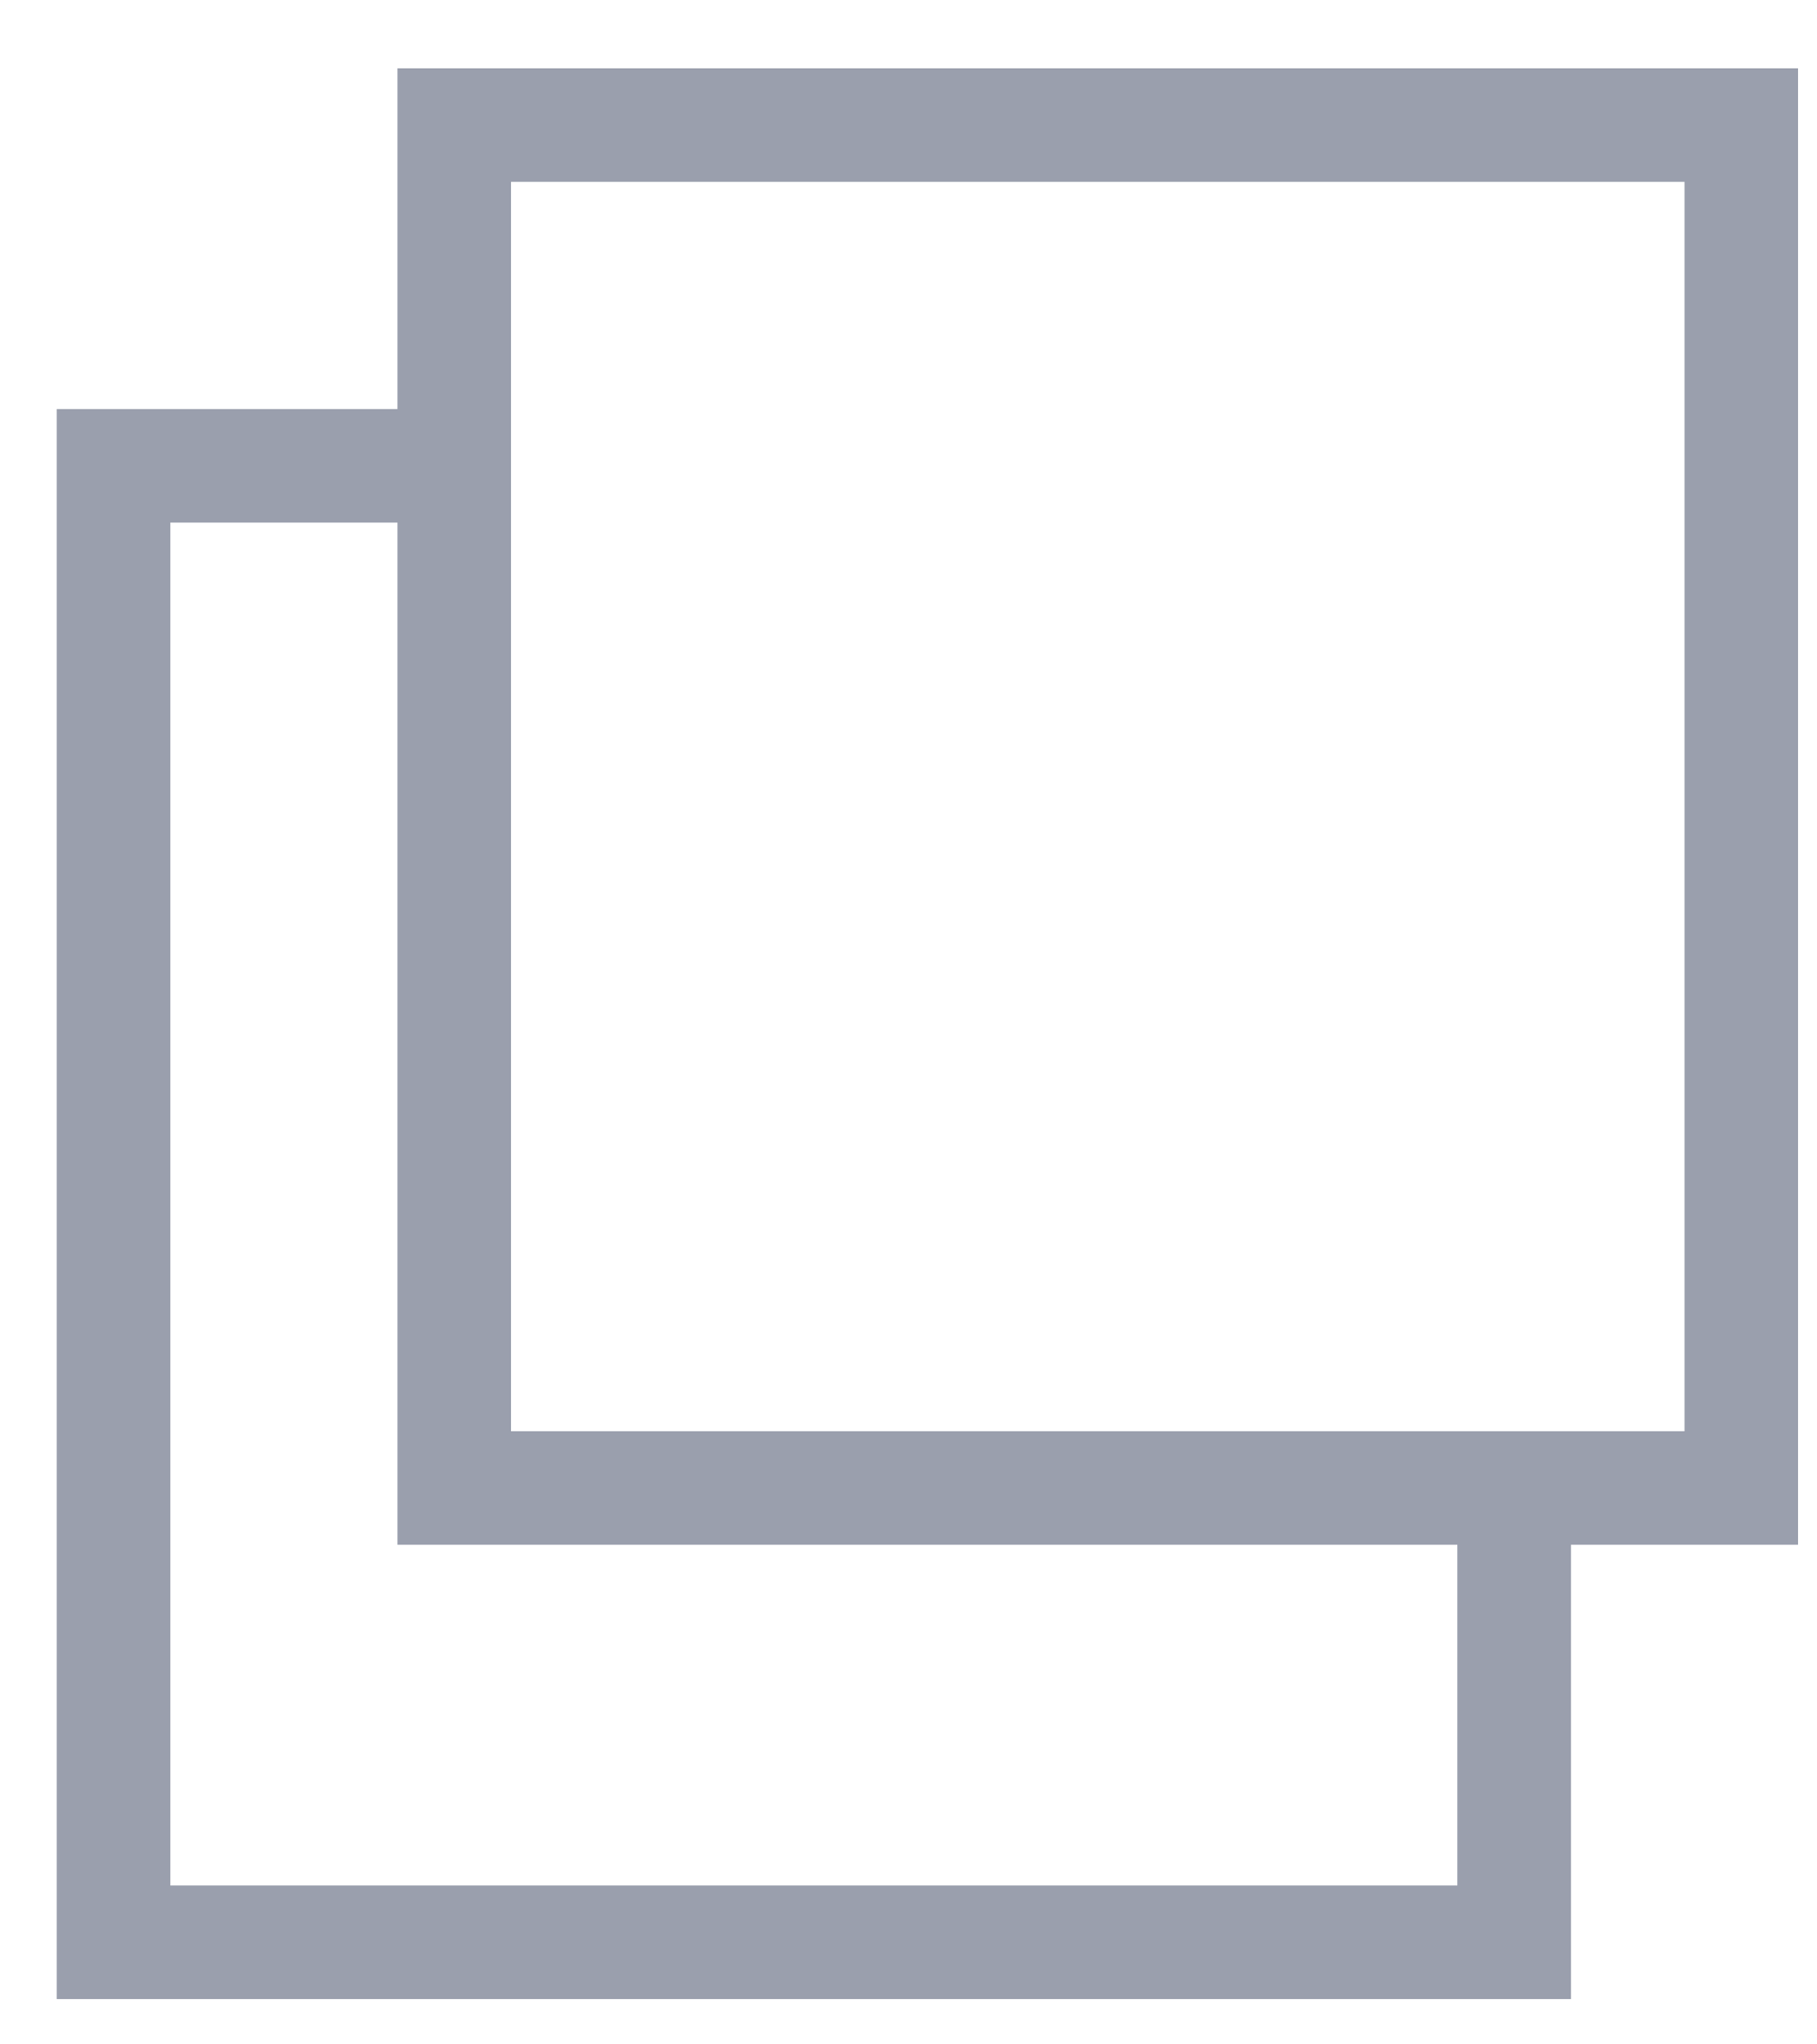
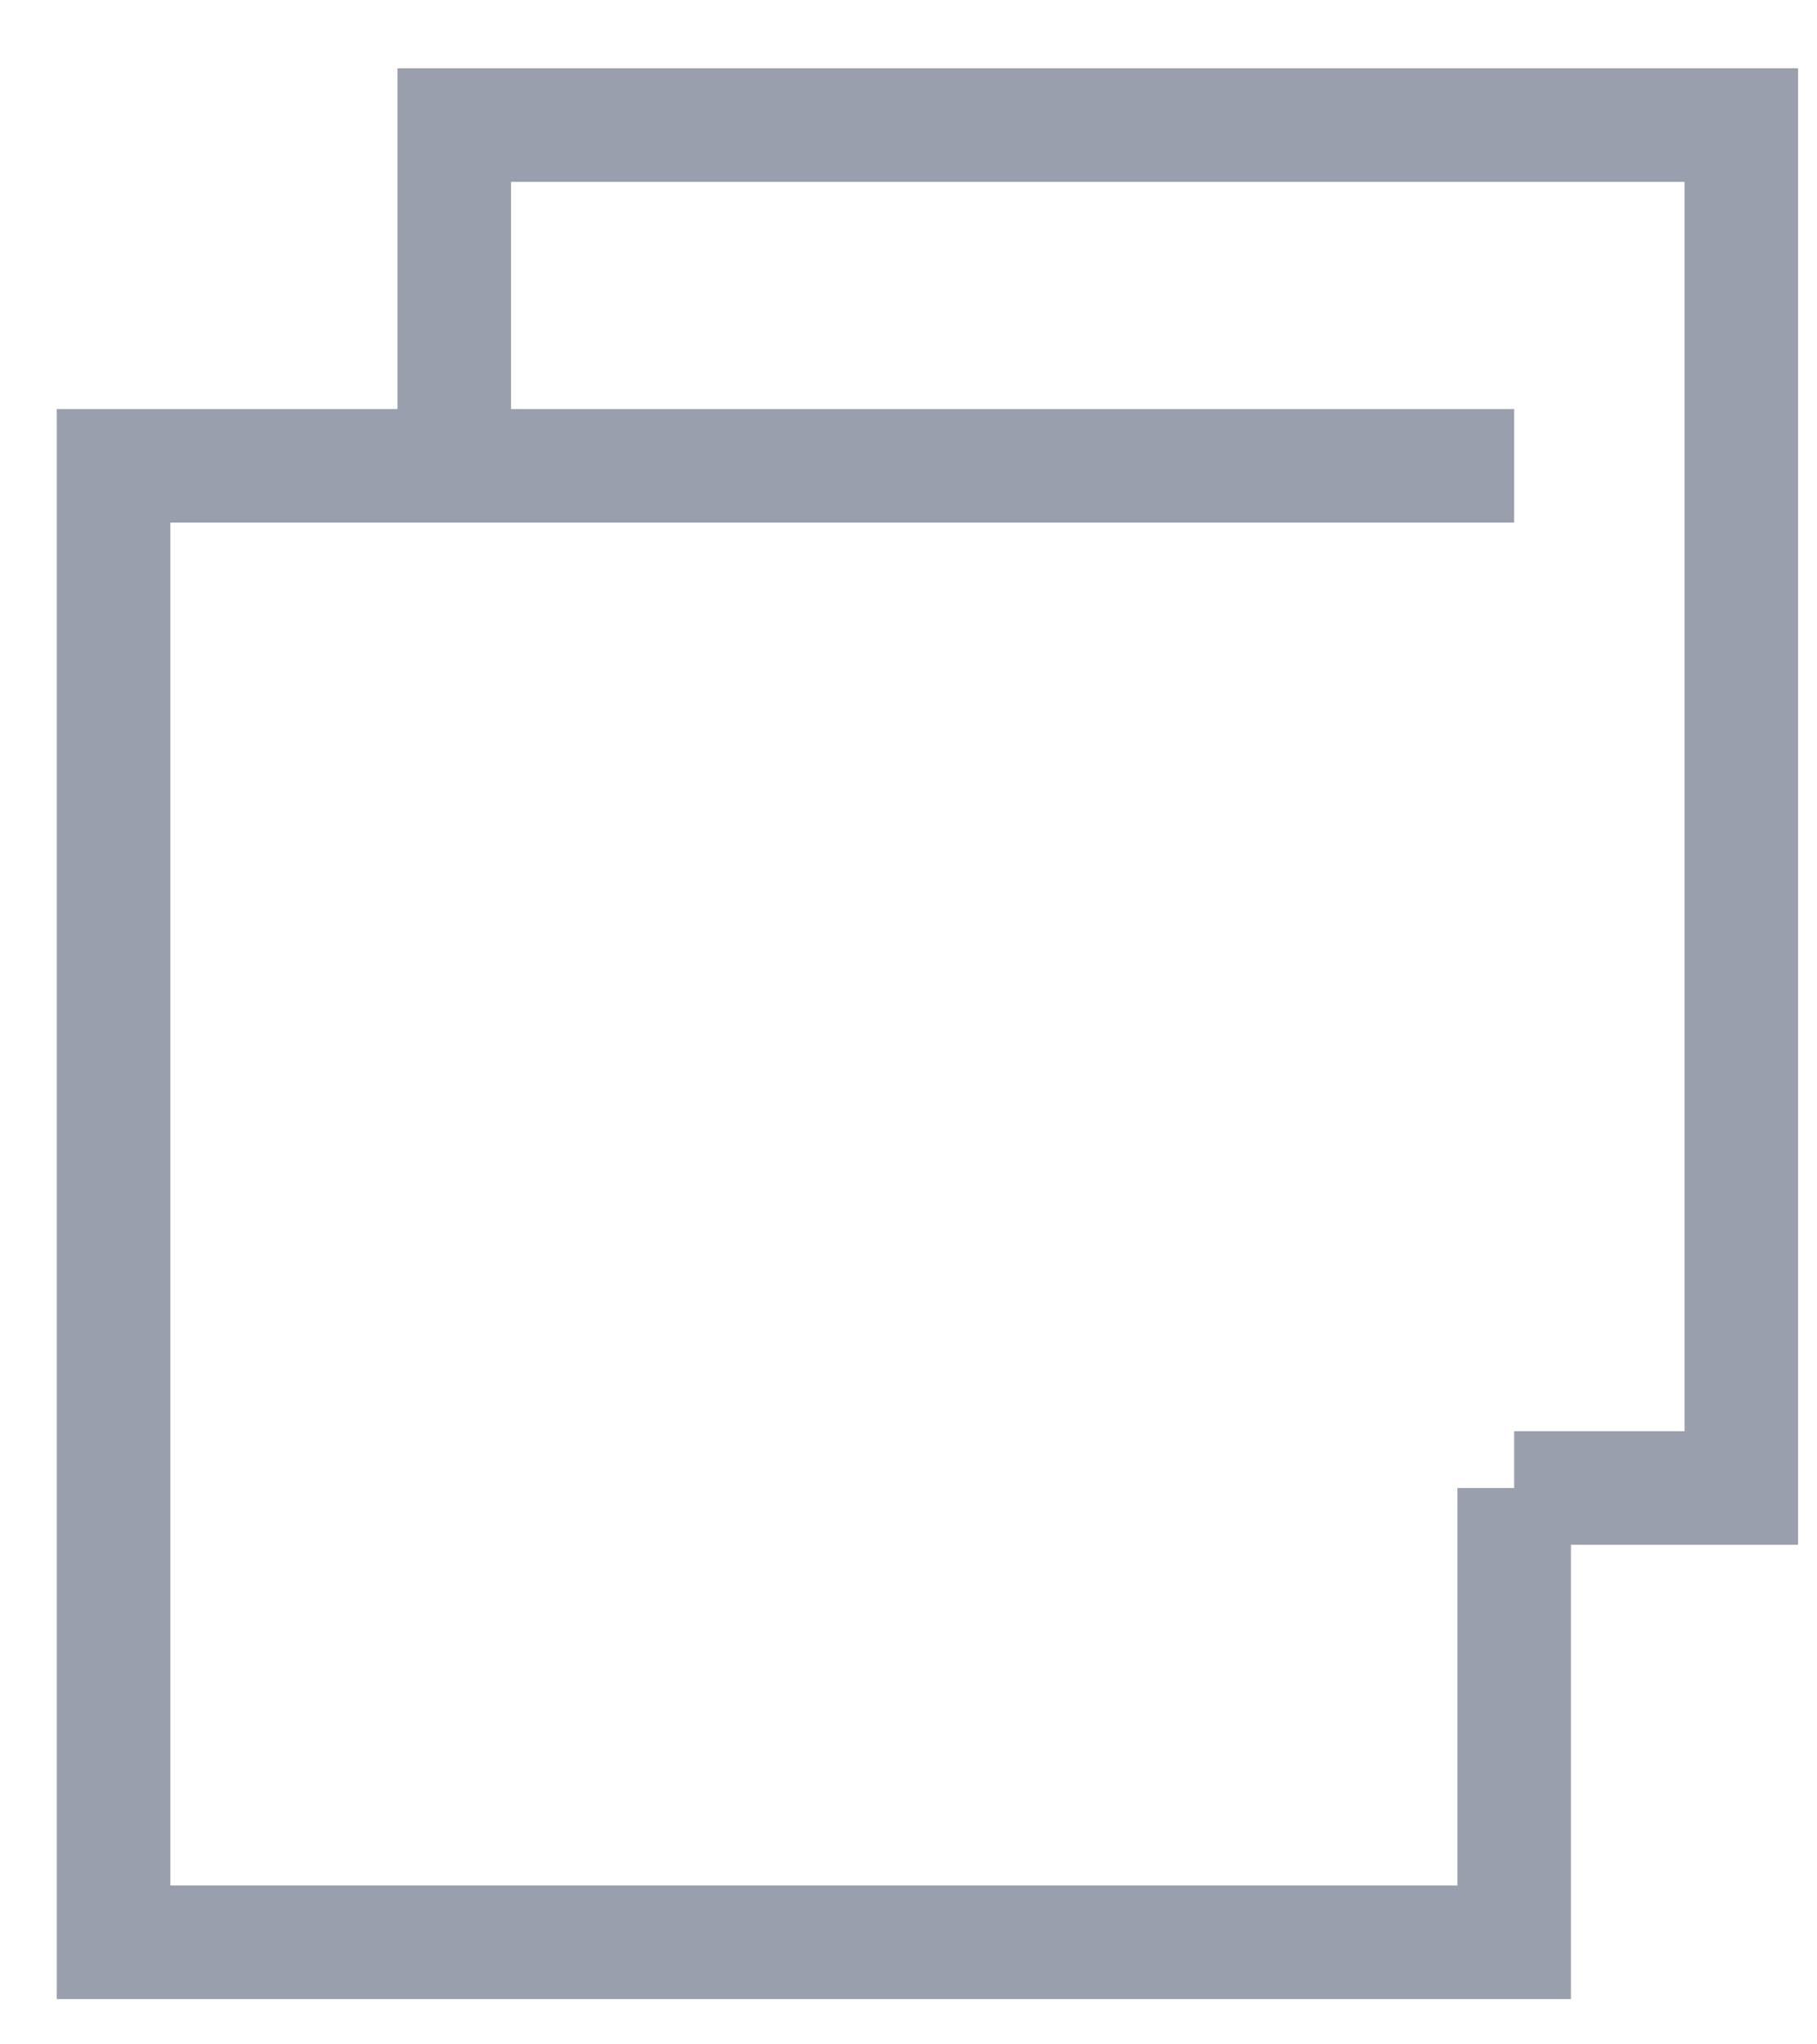
<svg xmlns="http://www.w3.org/2000/svg" width="24" height="27" viewBox="0 0 24 27" fill="none">
-   <path d="M6 6.152V19.652H20M6 6.152V1.652H23V19.652H20M6 6.152H1.5V25.652H20V19.652" stroke="#9A9FAD" stroke-width="1.5" />
+   <path d="M6 6.152H20M6 6.152V1.652H23V19.652H20M6 6.152H1.5V25.652H20V19.652" stroke="#9A9FAD" stroke-width="1.5" />
</svg>